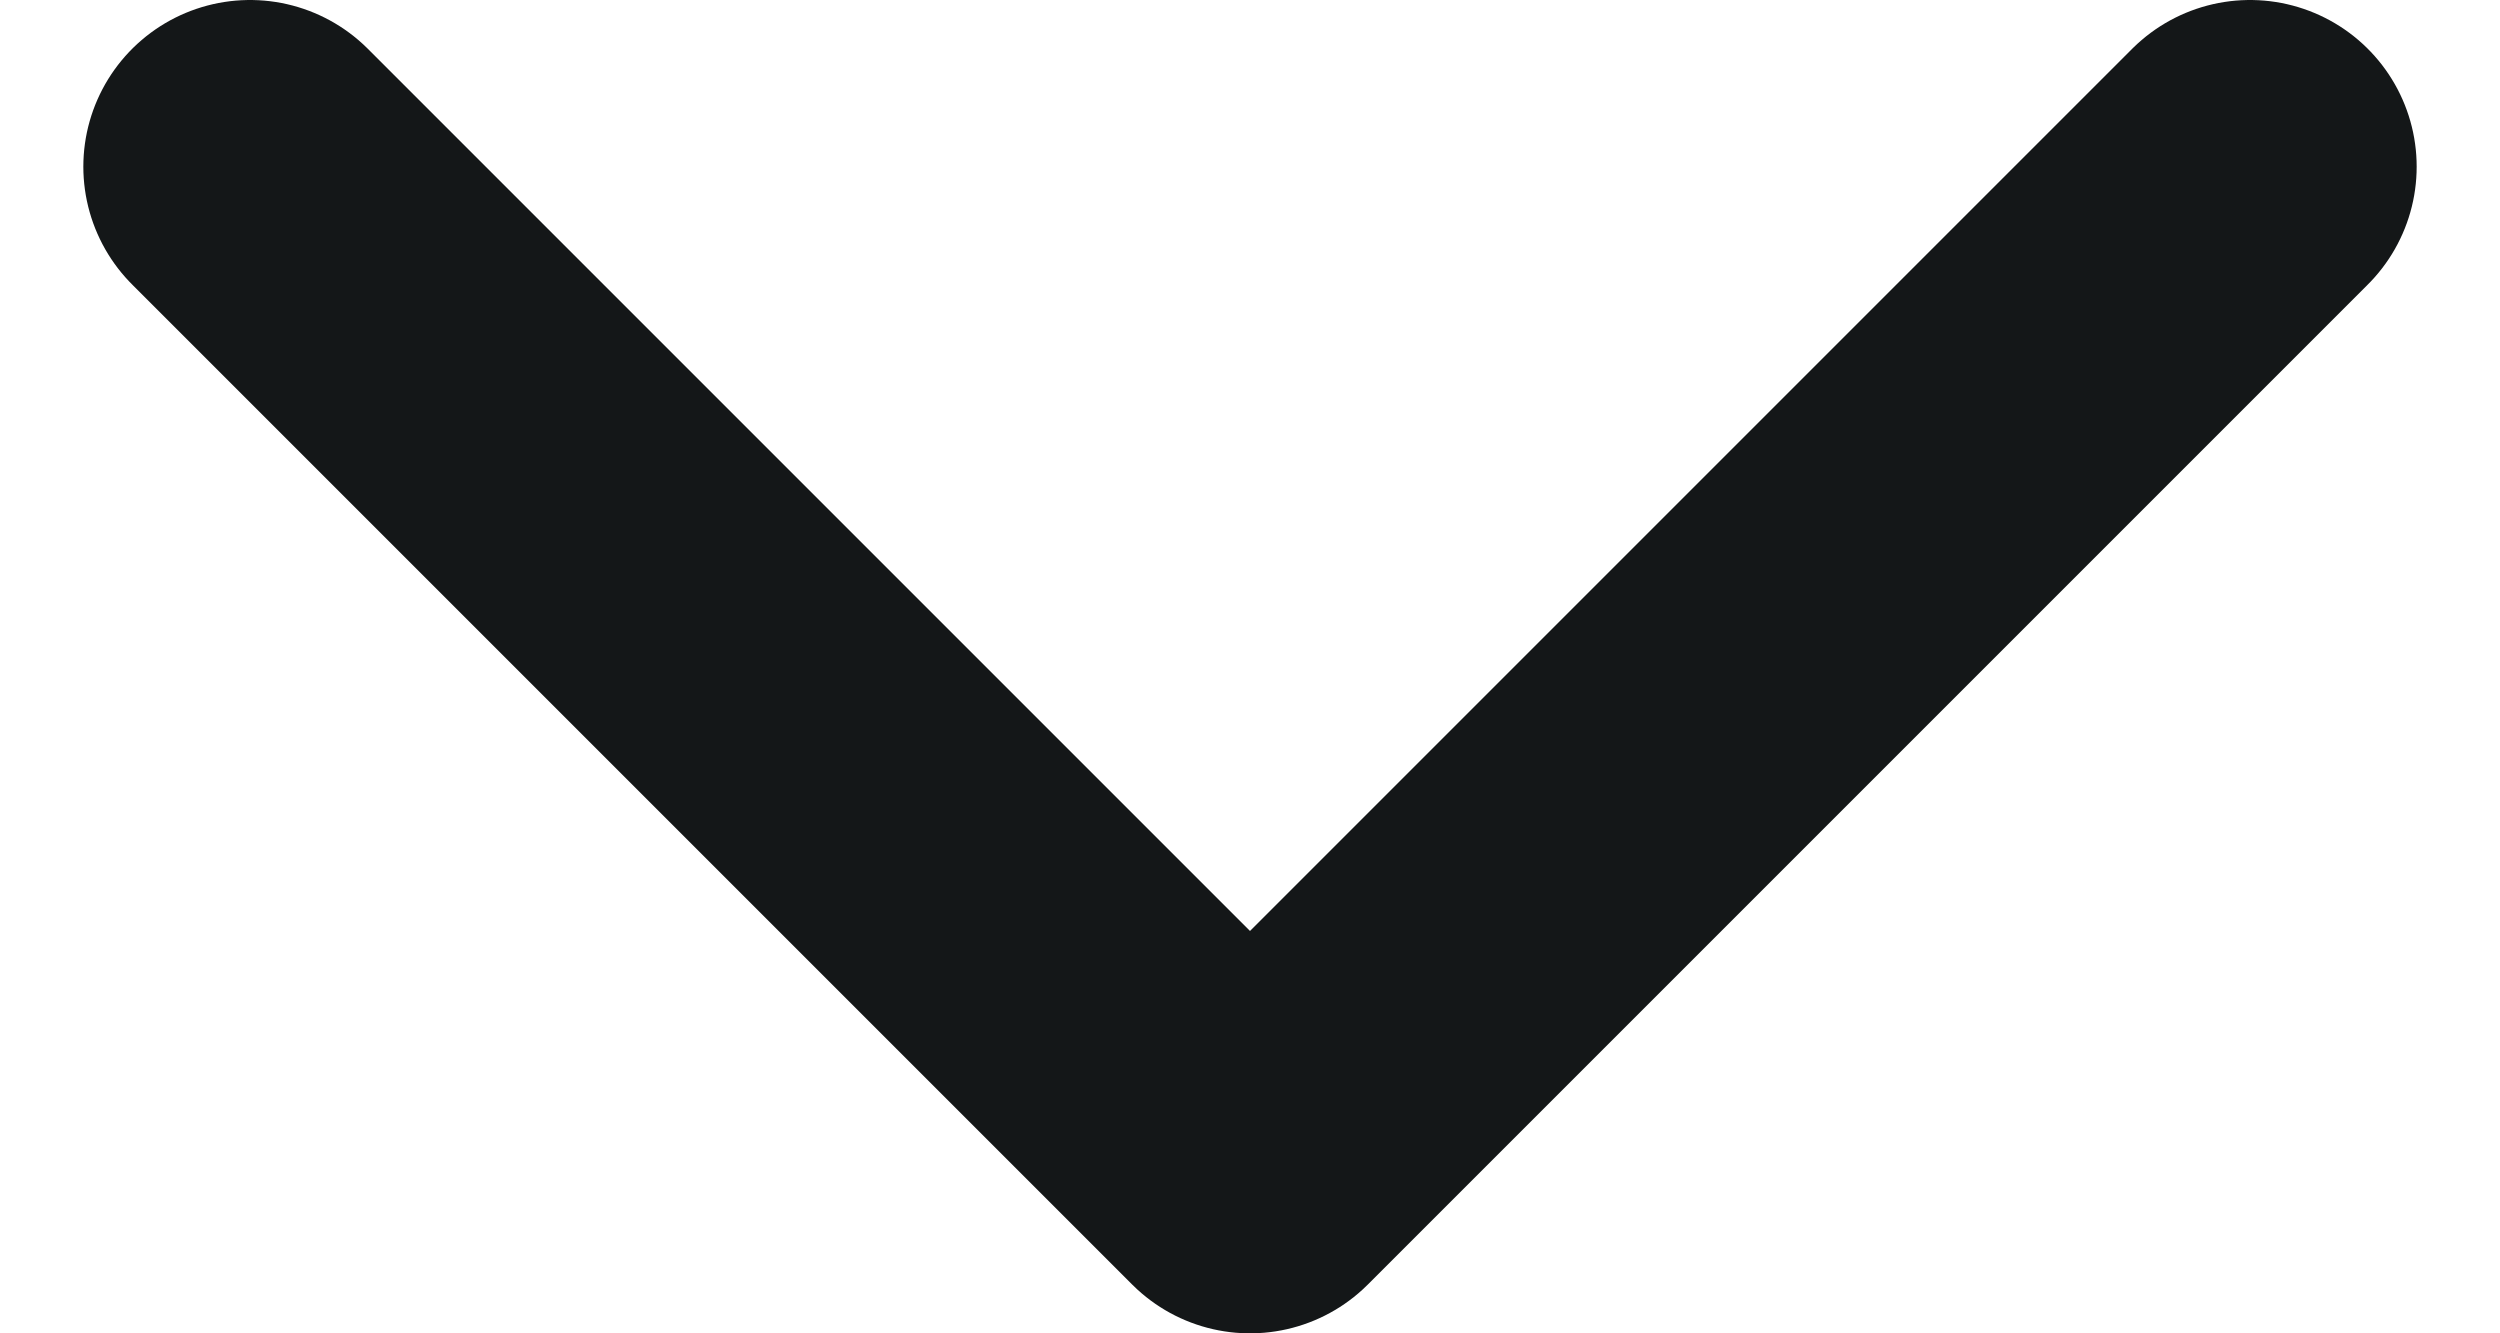
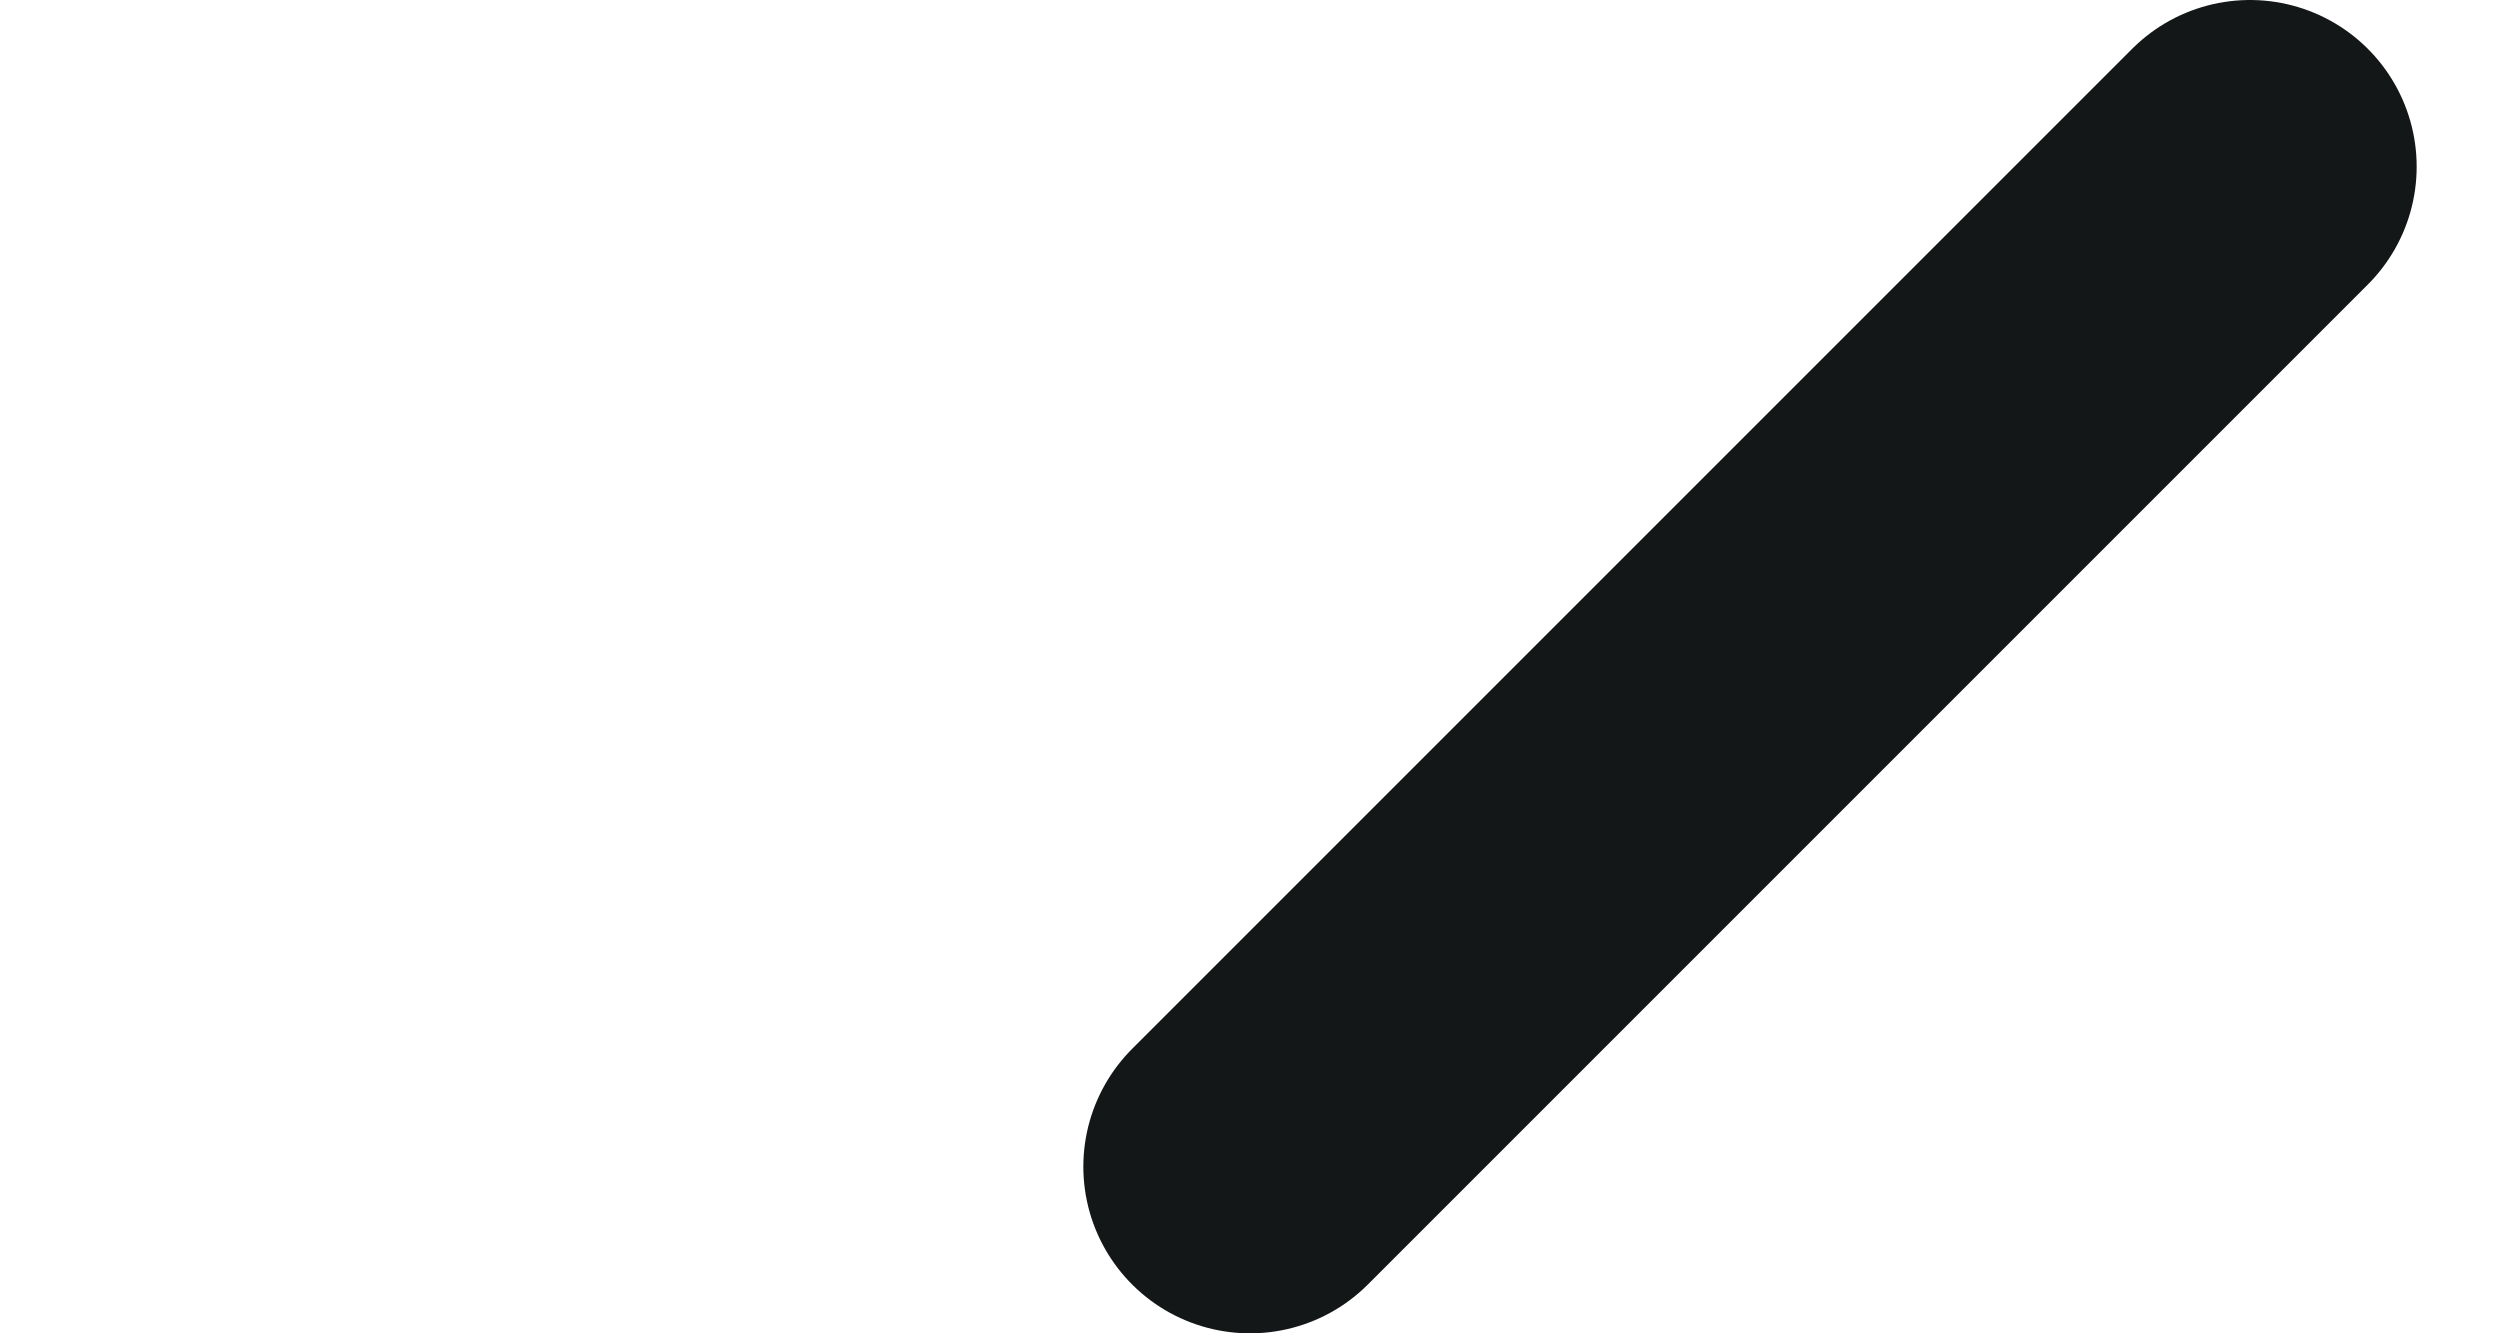
<svg xmlns="http://www.w3.org/2000/svg" width="15" height="8" viewBox="0 0 15 8" fill="none">
-   <path d="M13.5 1L7.5 7L1.5 1" stroke="#141718" stroke-width="2" stroke-miterlimit="10" stroke-linecap="round" stroke-linejoin="round" />
+   <path d="M13.5 1L7.5 7" stroke="#141718" stroke-width="2" stroke-miterlimit="10" stroke-linecap="round" stroke-linejoin="round" />
</svg>